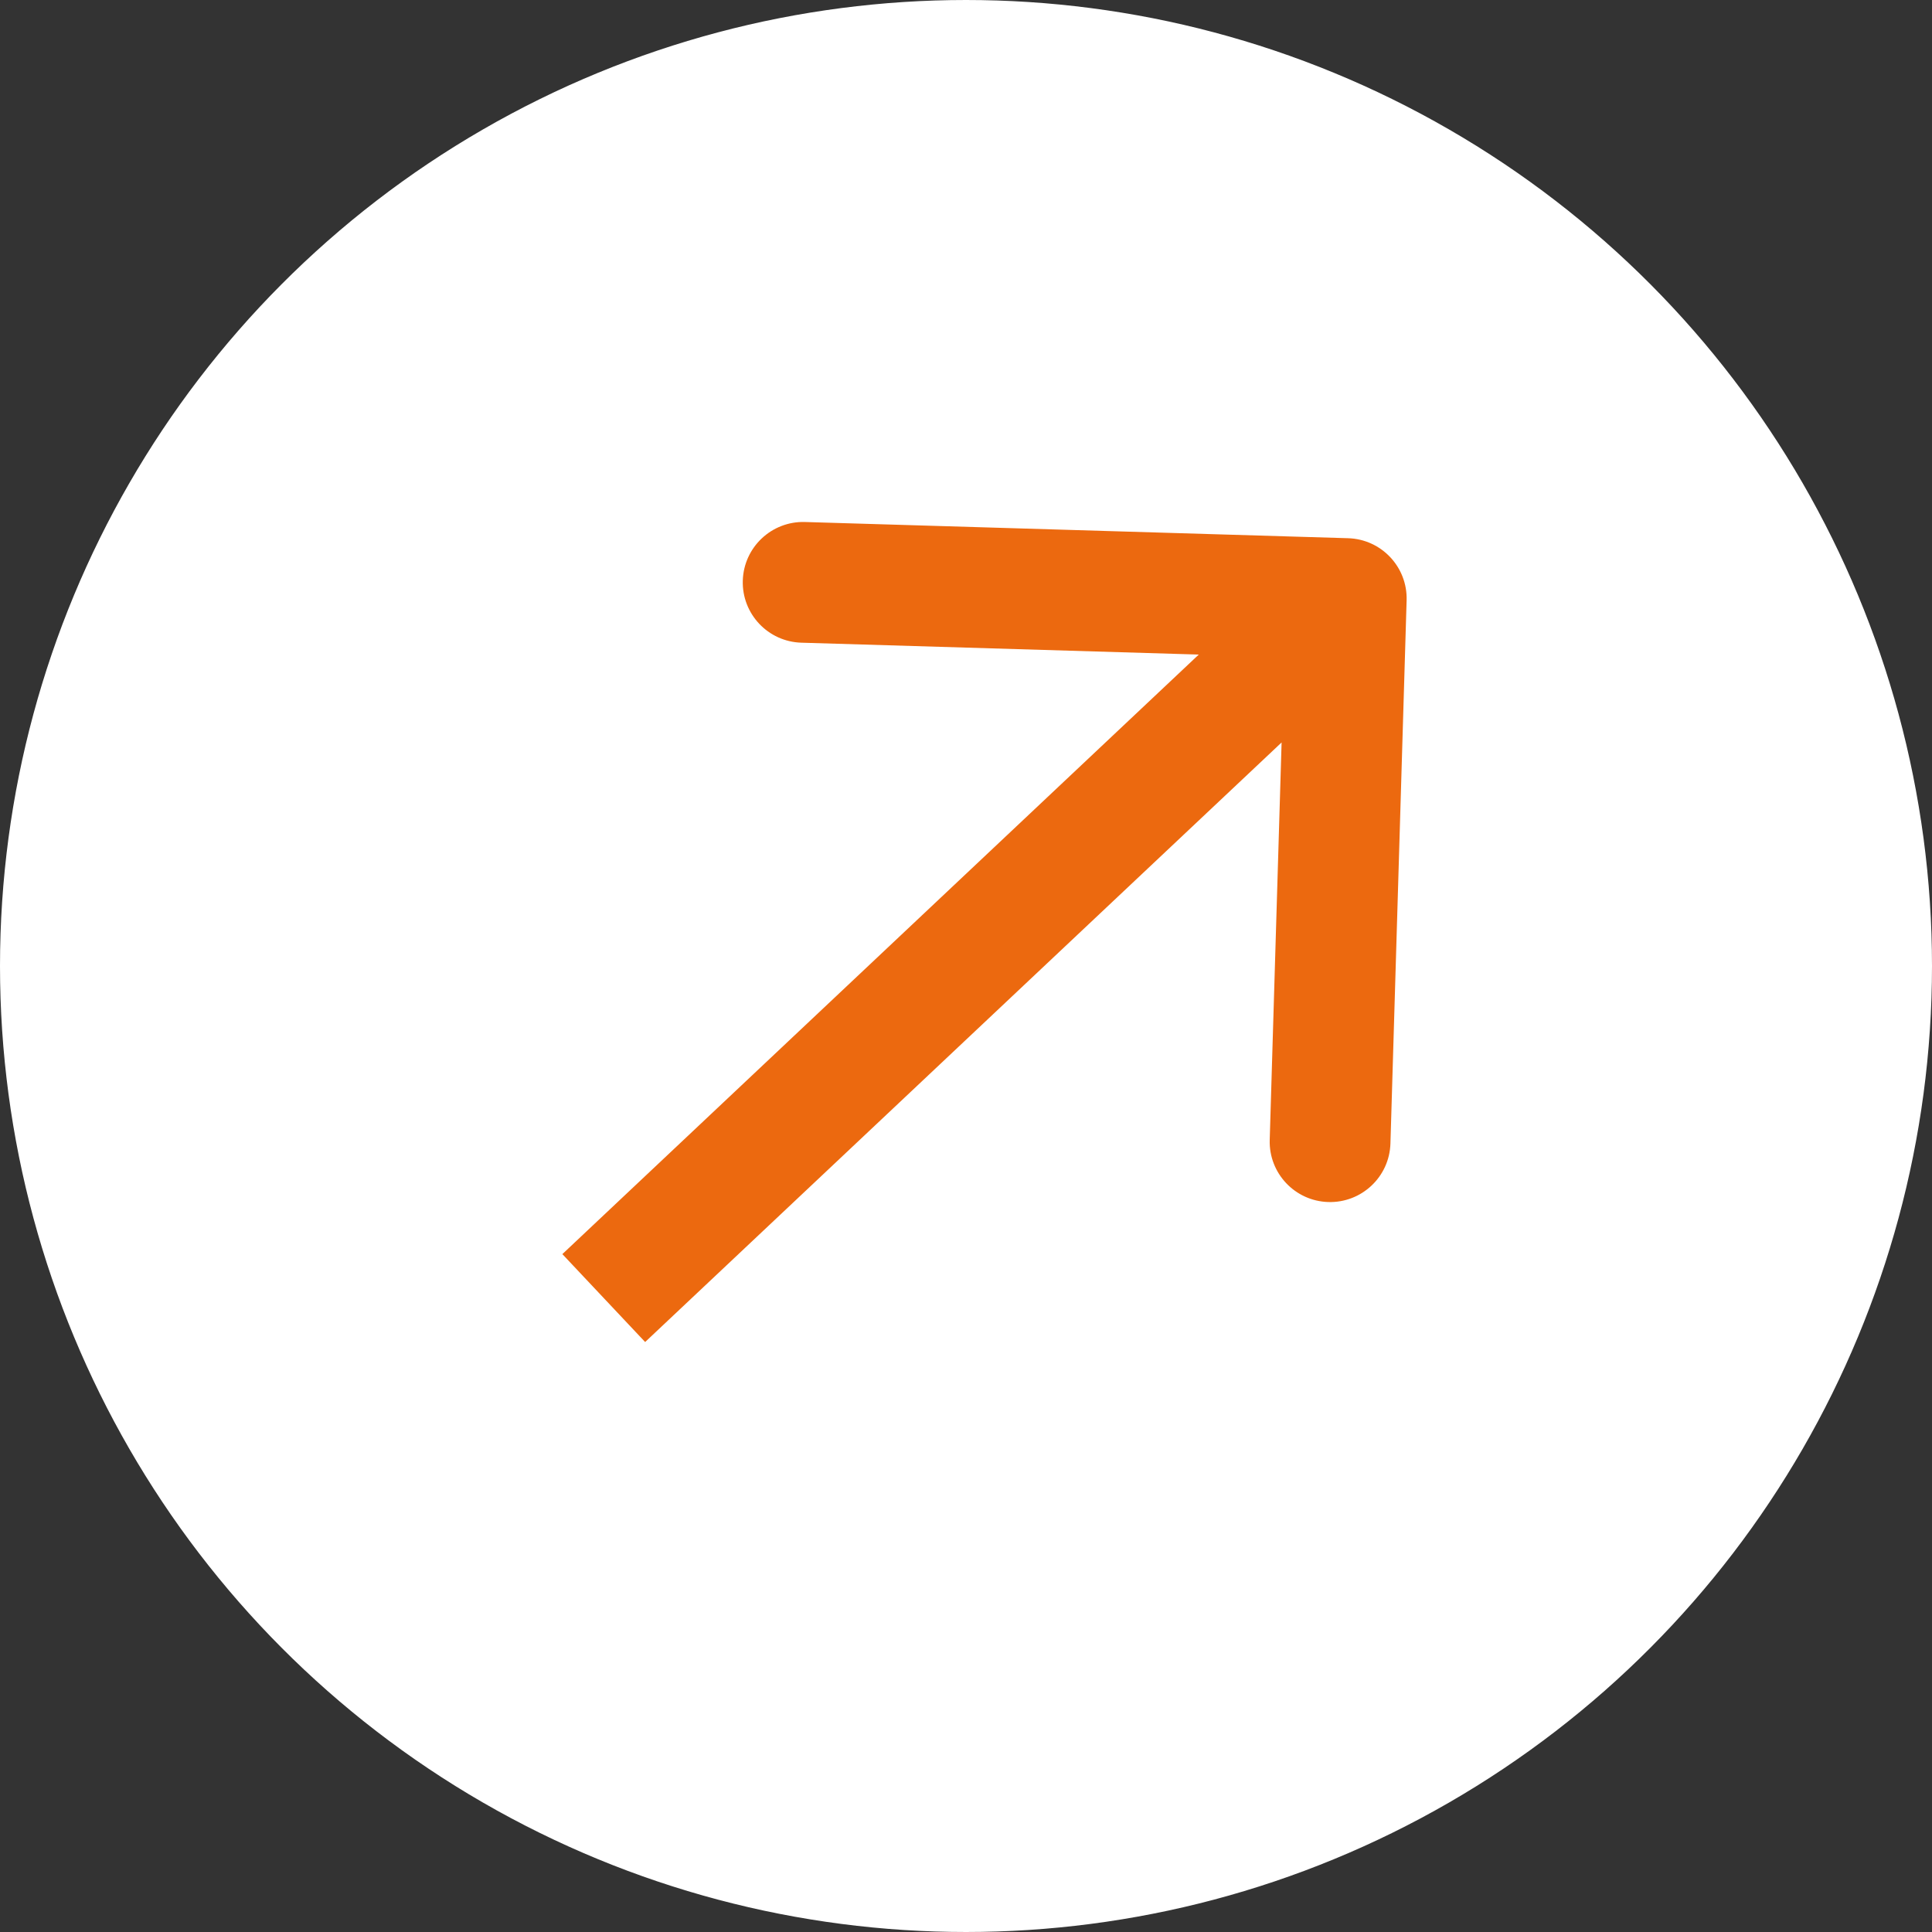
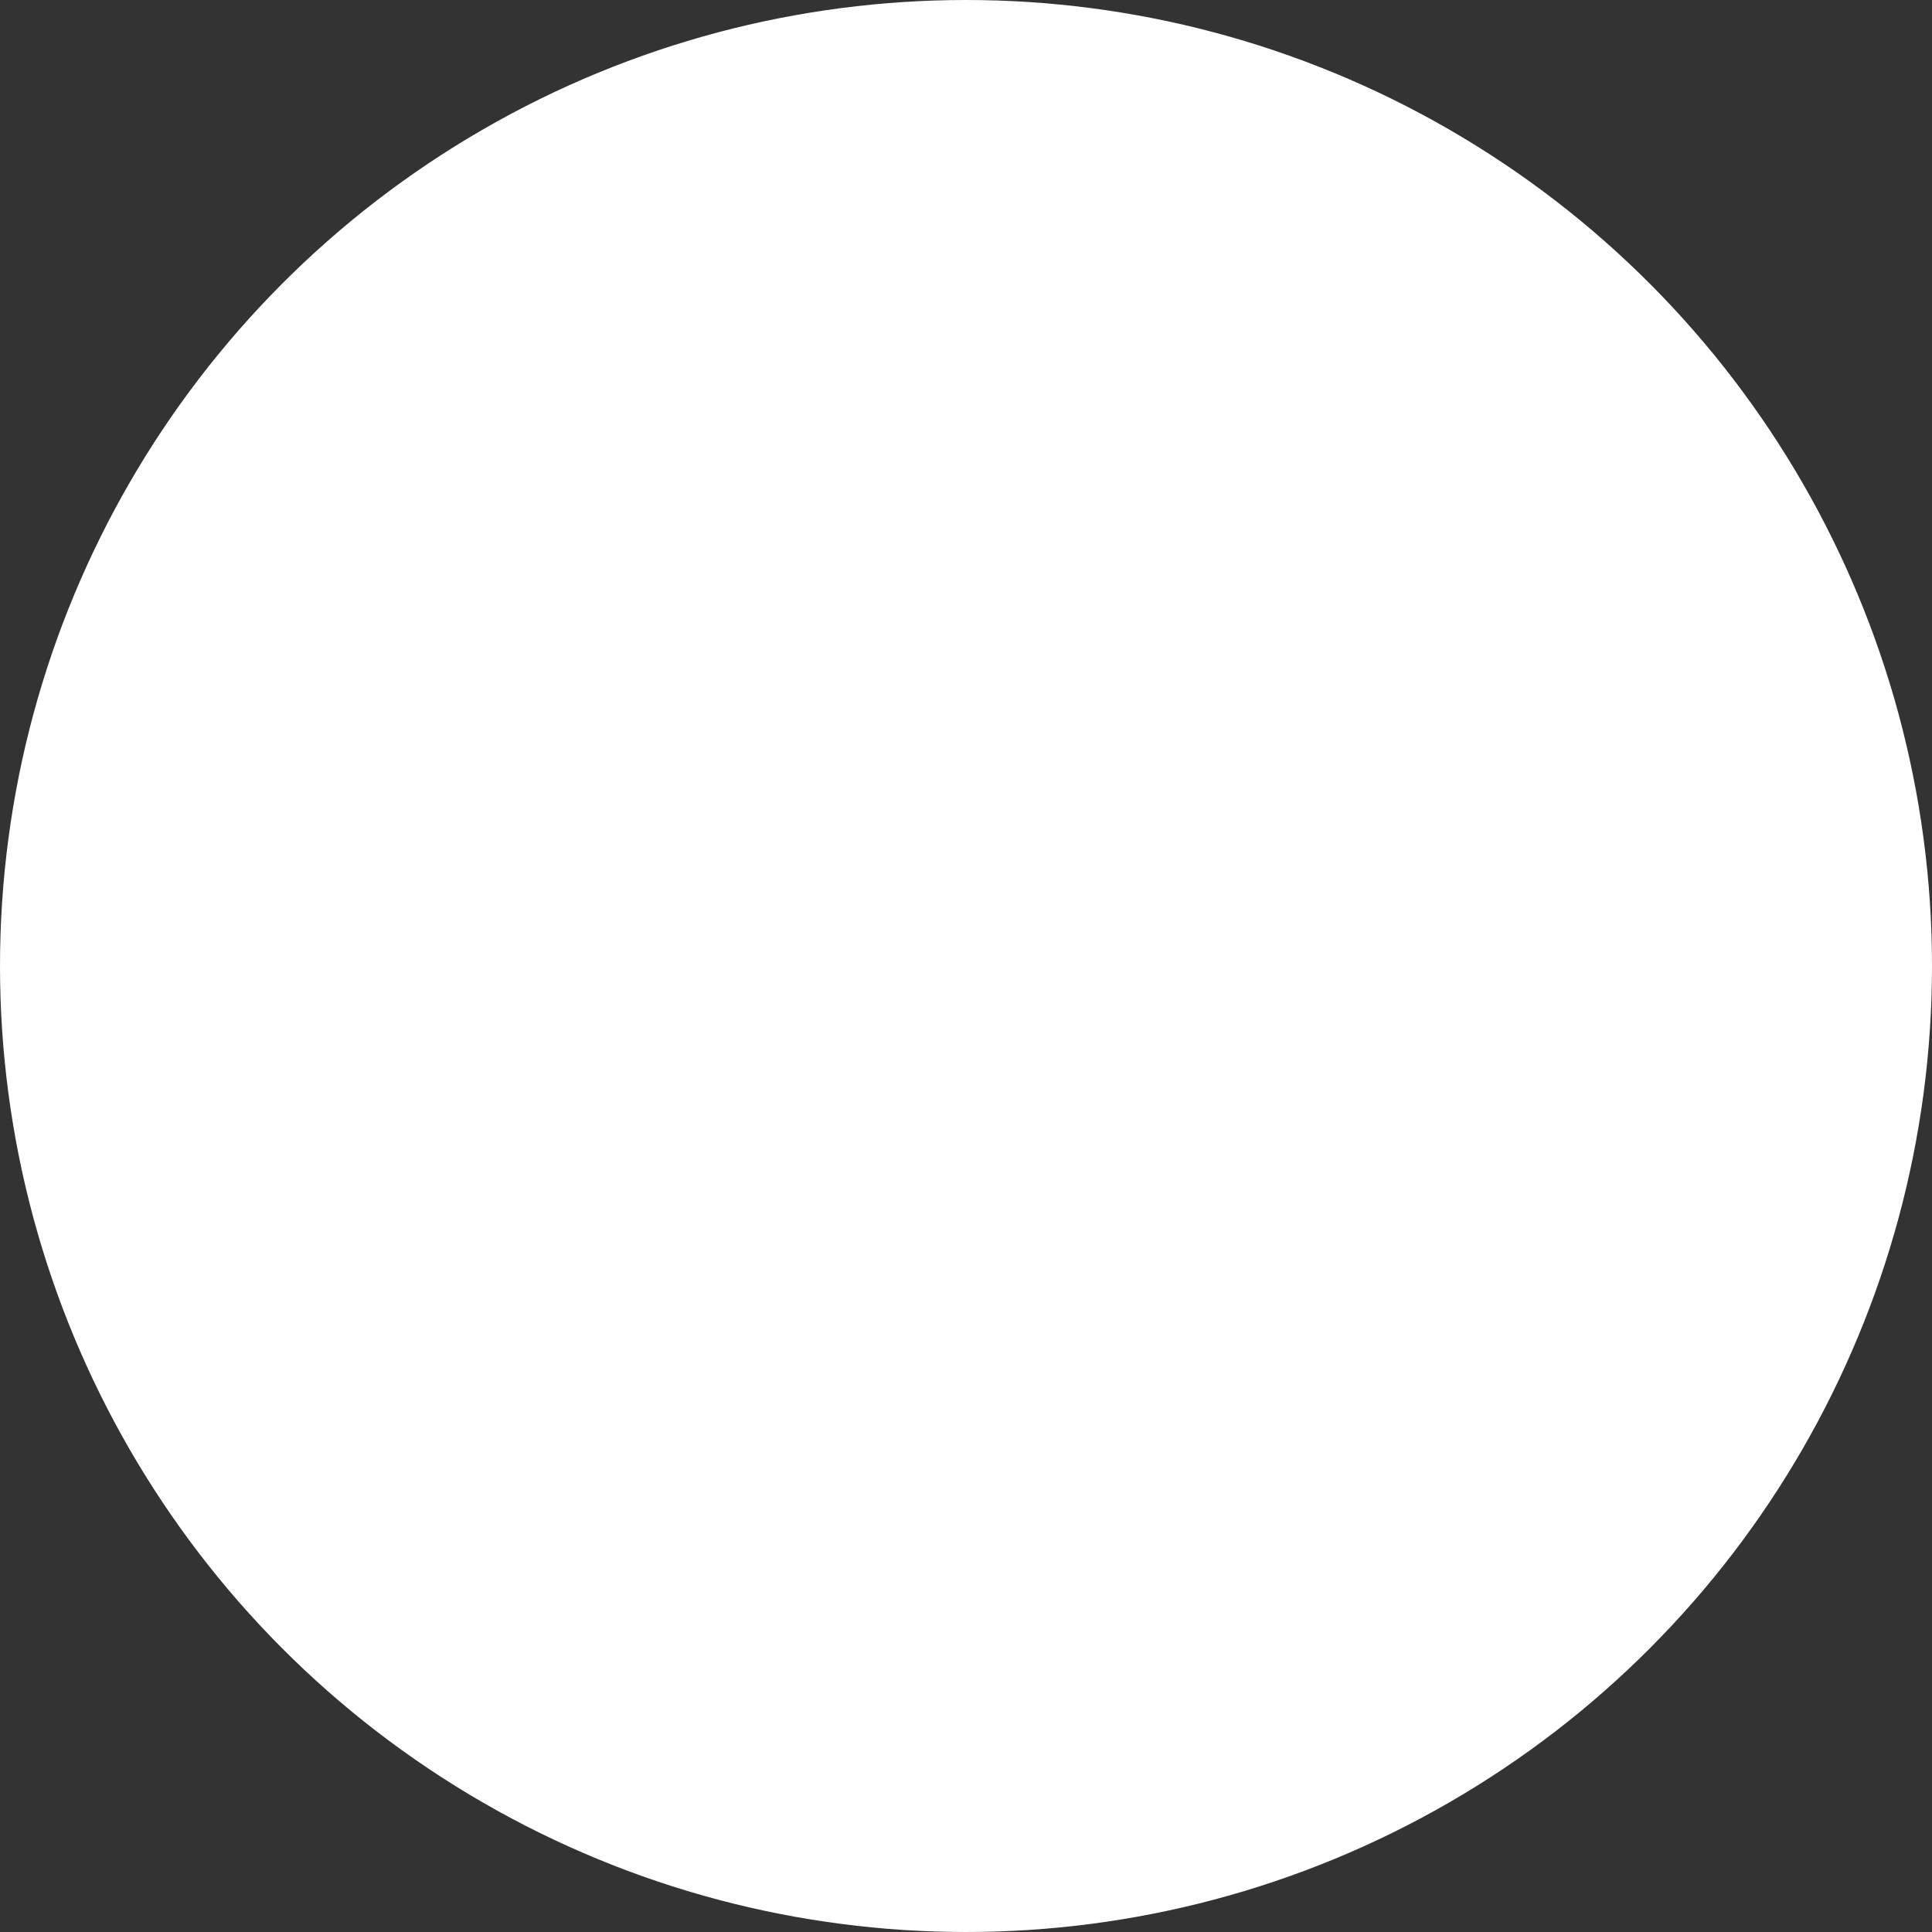
<svg xmlns="http://www.w3.org/2000/svg" width="64" height="64" viewBox="0 0 64 64" fill="none">
  <rect x="0" y="0" width="64" height="64" fill="#333333" stroke="none" />
  <circle cx="32" cy="32" r="31.5" fill="white" stroke="white" />
-   <path d="M46.596 19.888C46.63 18.784 45.761 17.862 44.657 17.829L26.665 17.292C25.561 17.259 24.639 18.128 24.606 19.232C24.573 20.336 25.442 21.257 26.546 21.29L42.539 21.768L42.061 37.761C42.028 38.865 42.897 39.786 44.001 39.819C45.105 39.852 46.027 38.984 46.06 37.88L46.596 19.888ZM21.371 44.456L45.969 21.284L43.226 18.372L18.629 41.544L21.371 44.456Z" fill="#EC690F" />
</svg>